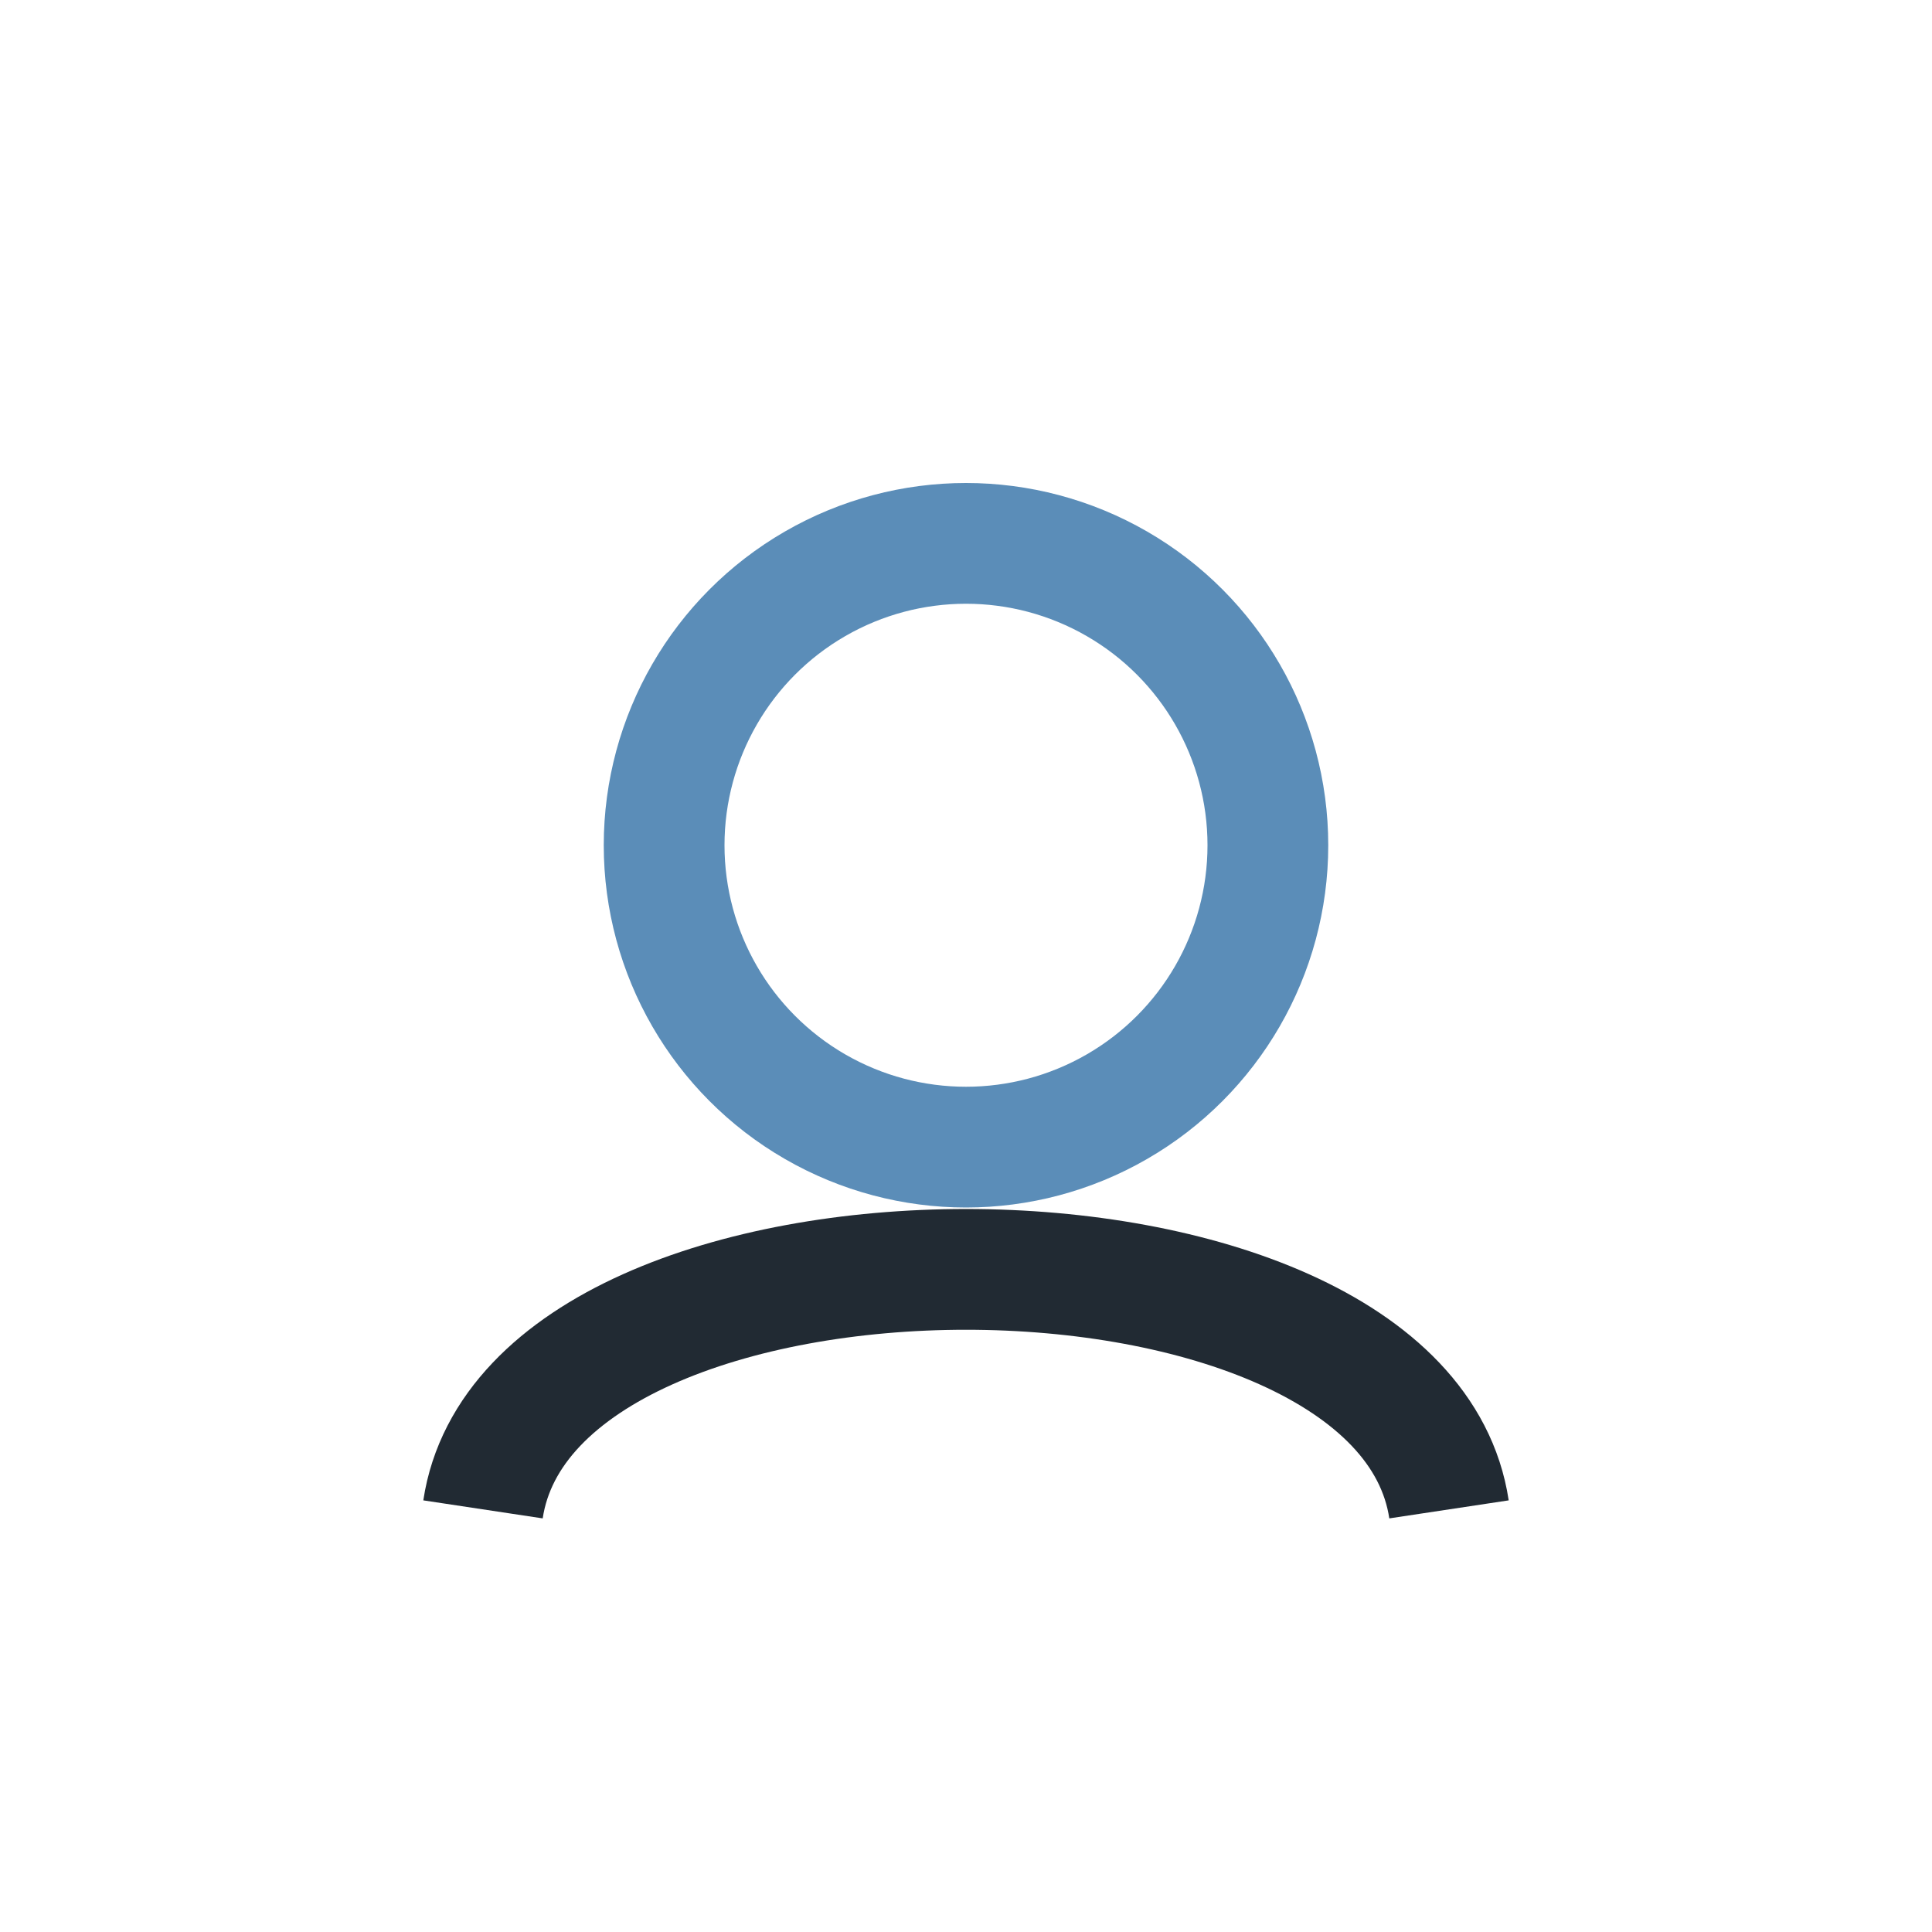
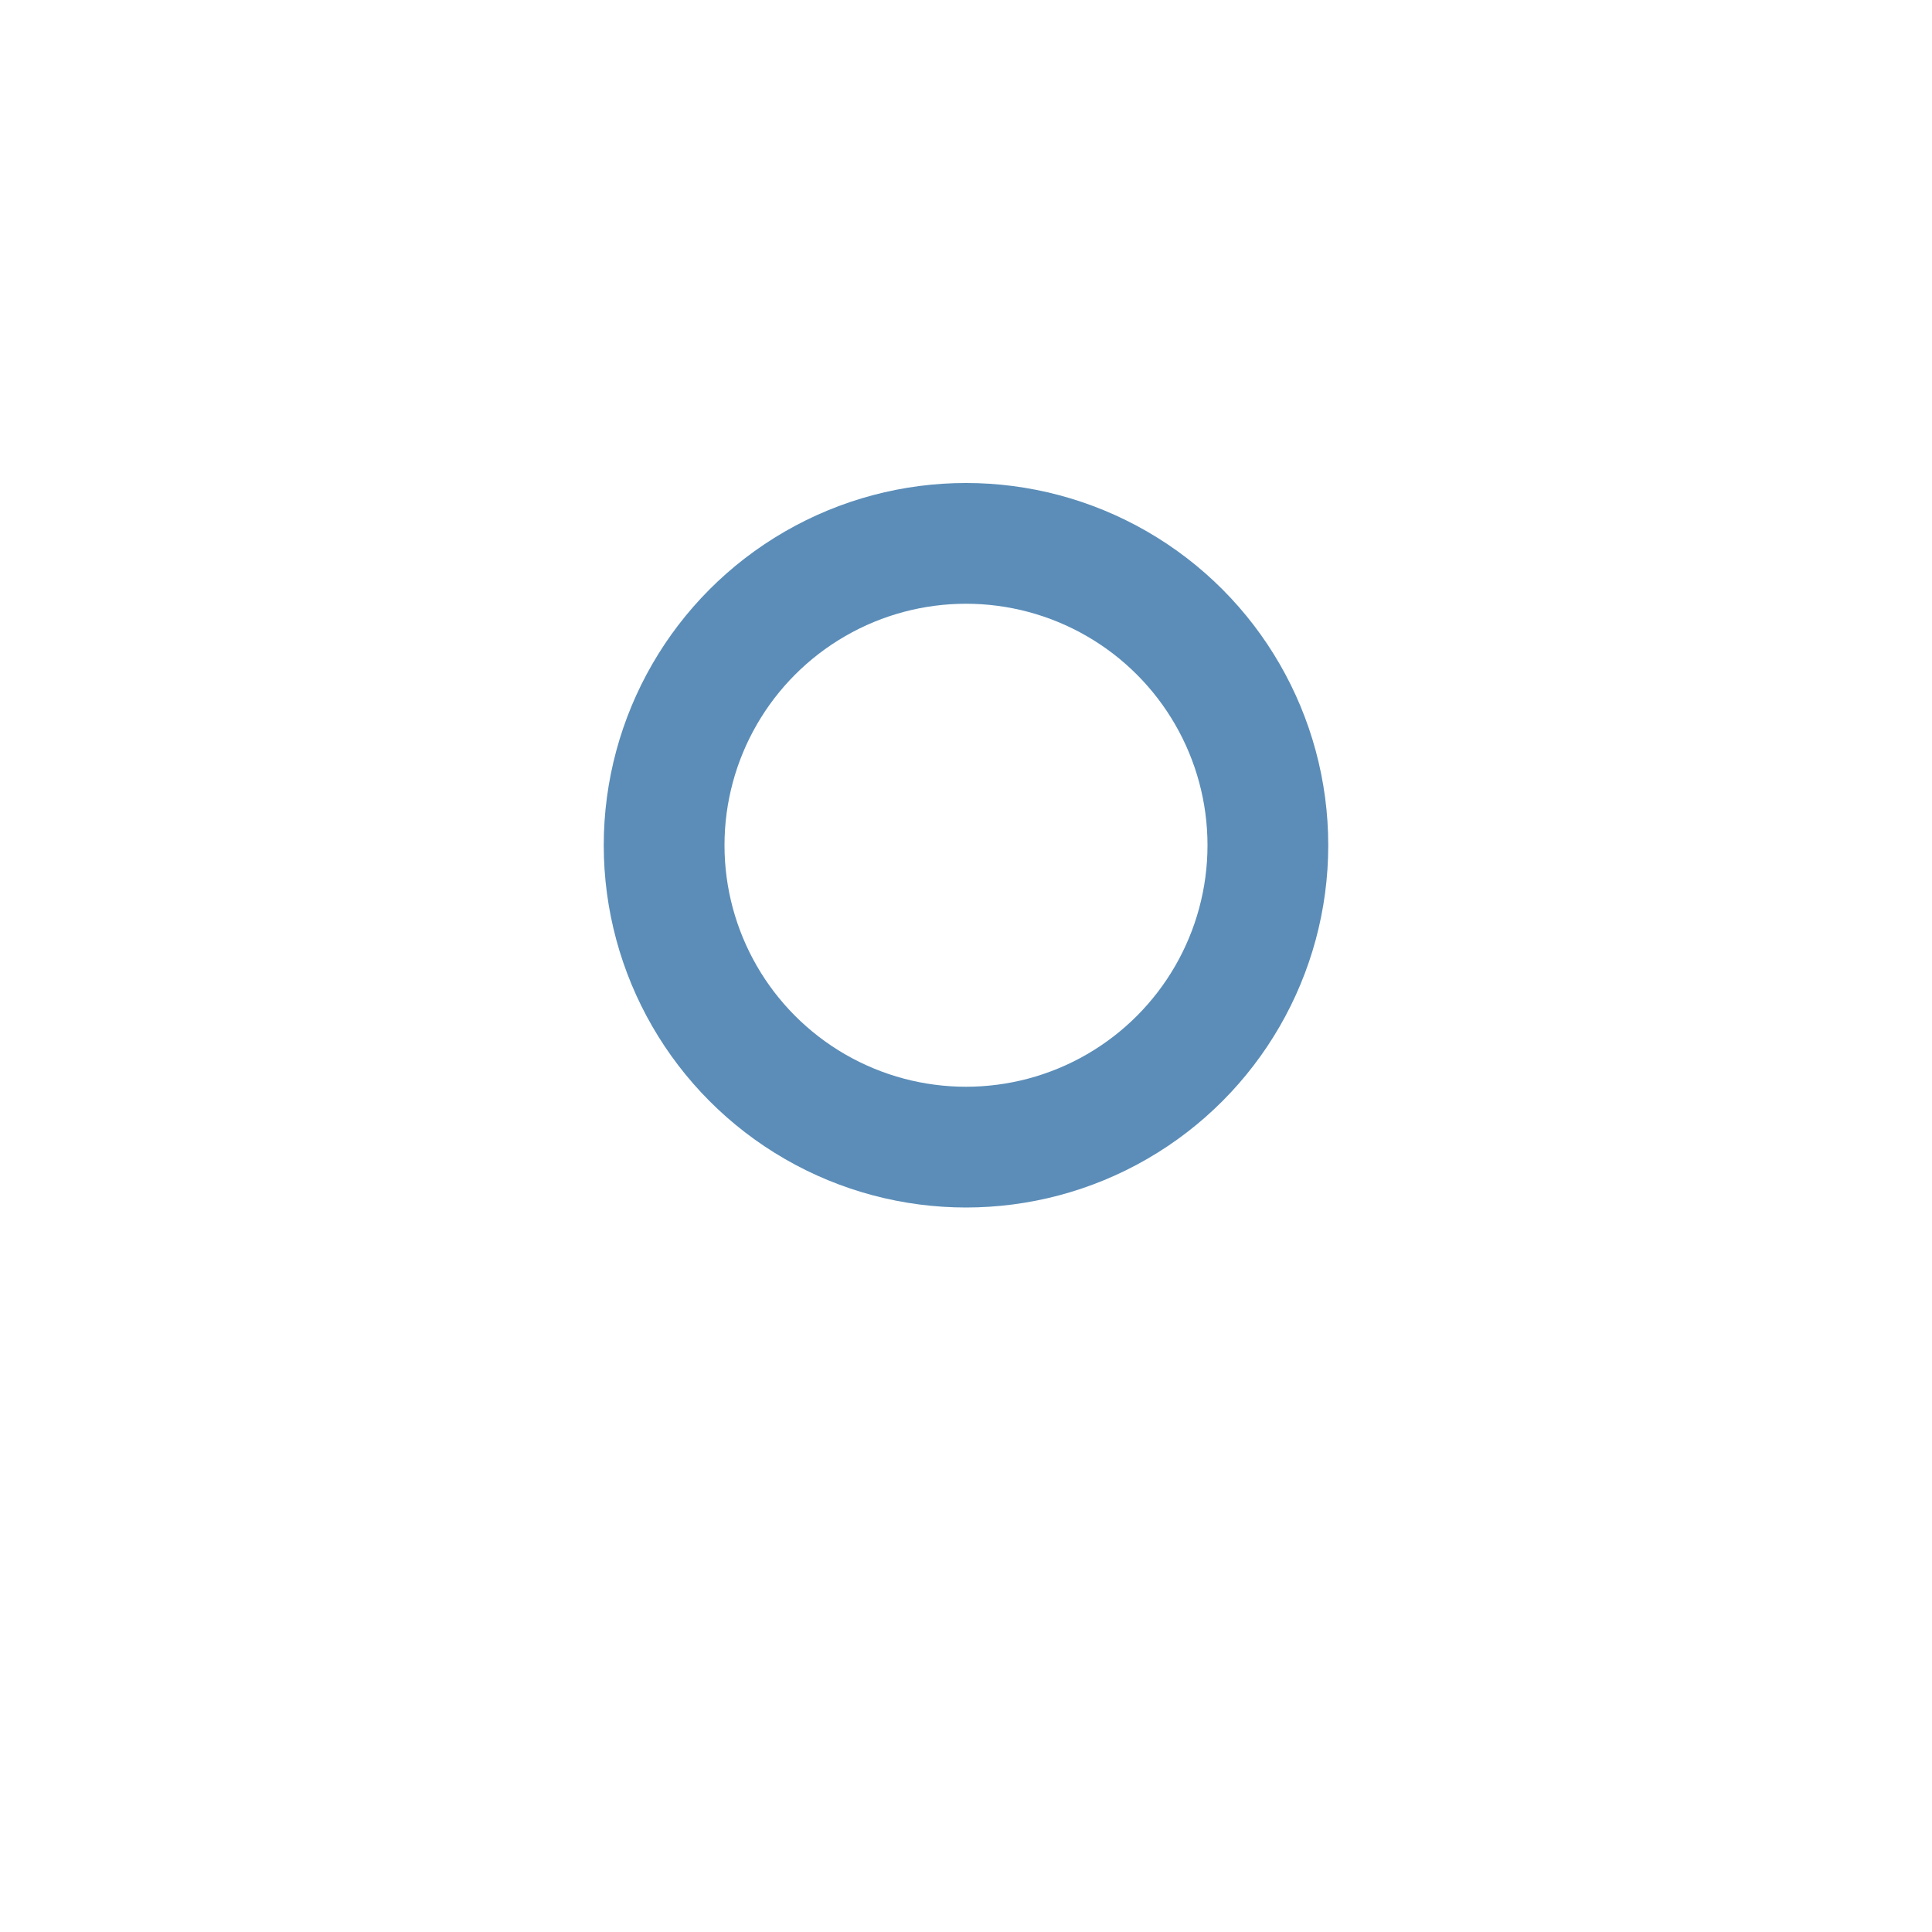
<svg xmlns="http://www.w3.org/2000/svg" width="32" height="32" viewBox="0 0 32 32">
  <circle cx="16" cy="14" r="5" fill="none" stroke="#5b8db8" stroke-width="2" />
-   <path d="M8 25c.8-5.3 15.2-5.3 16 0" fill="none" stroke="#212a33" stroke-width="2" />
</svg>